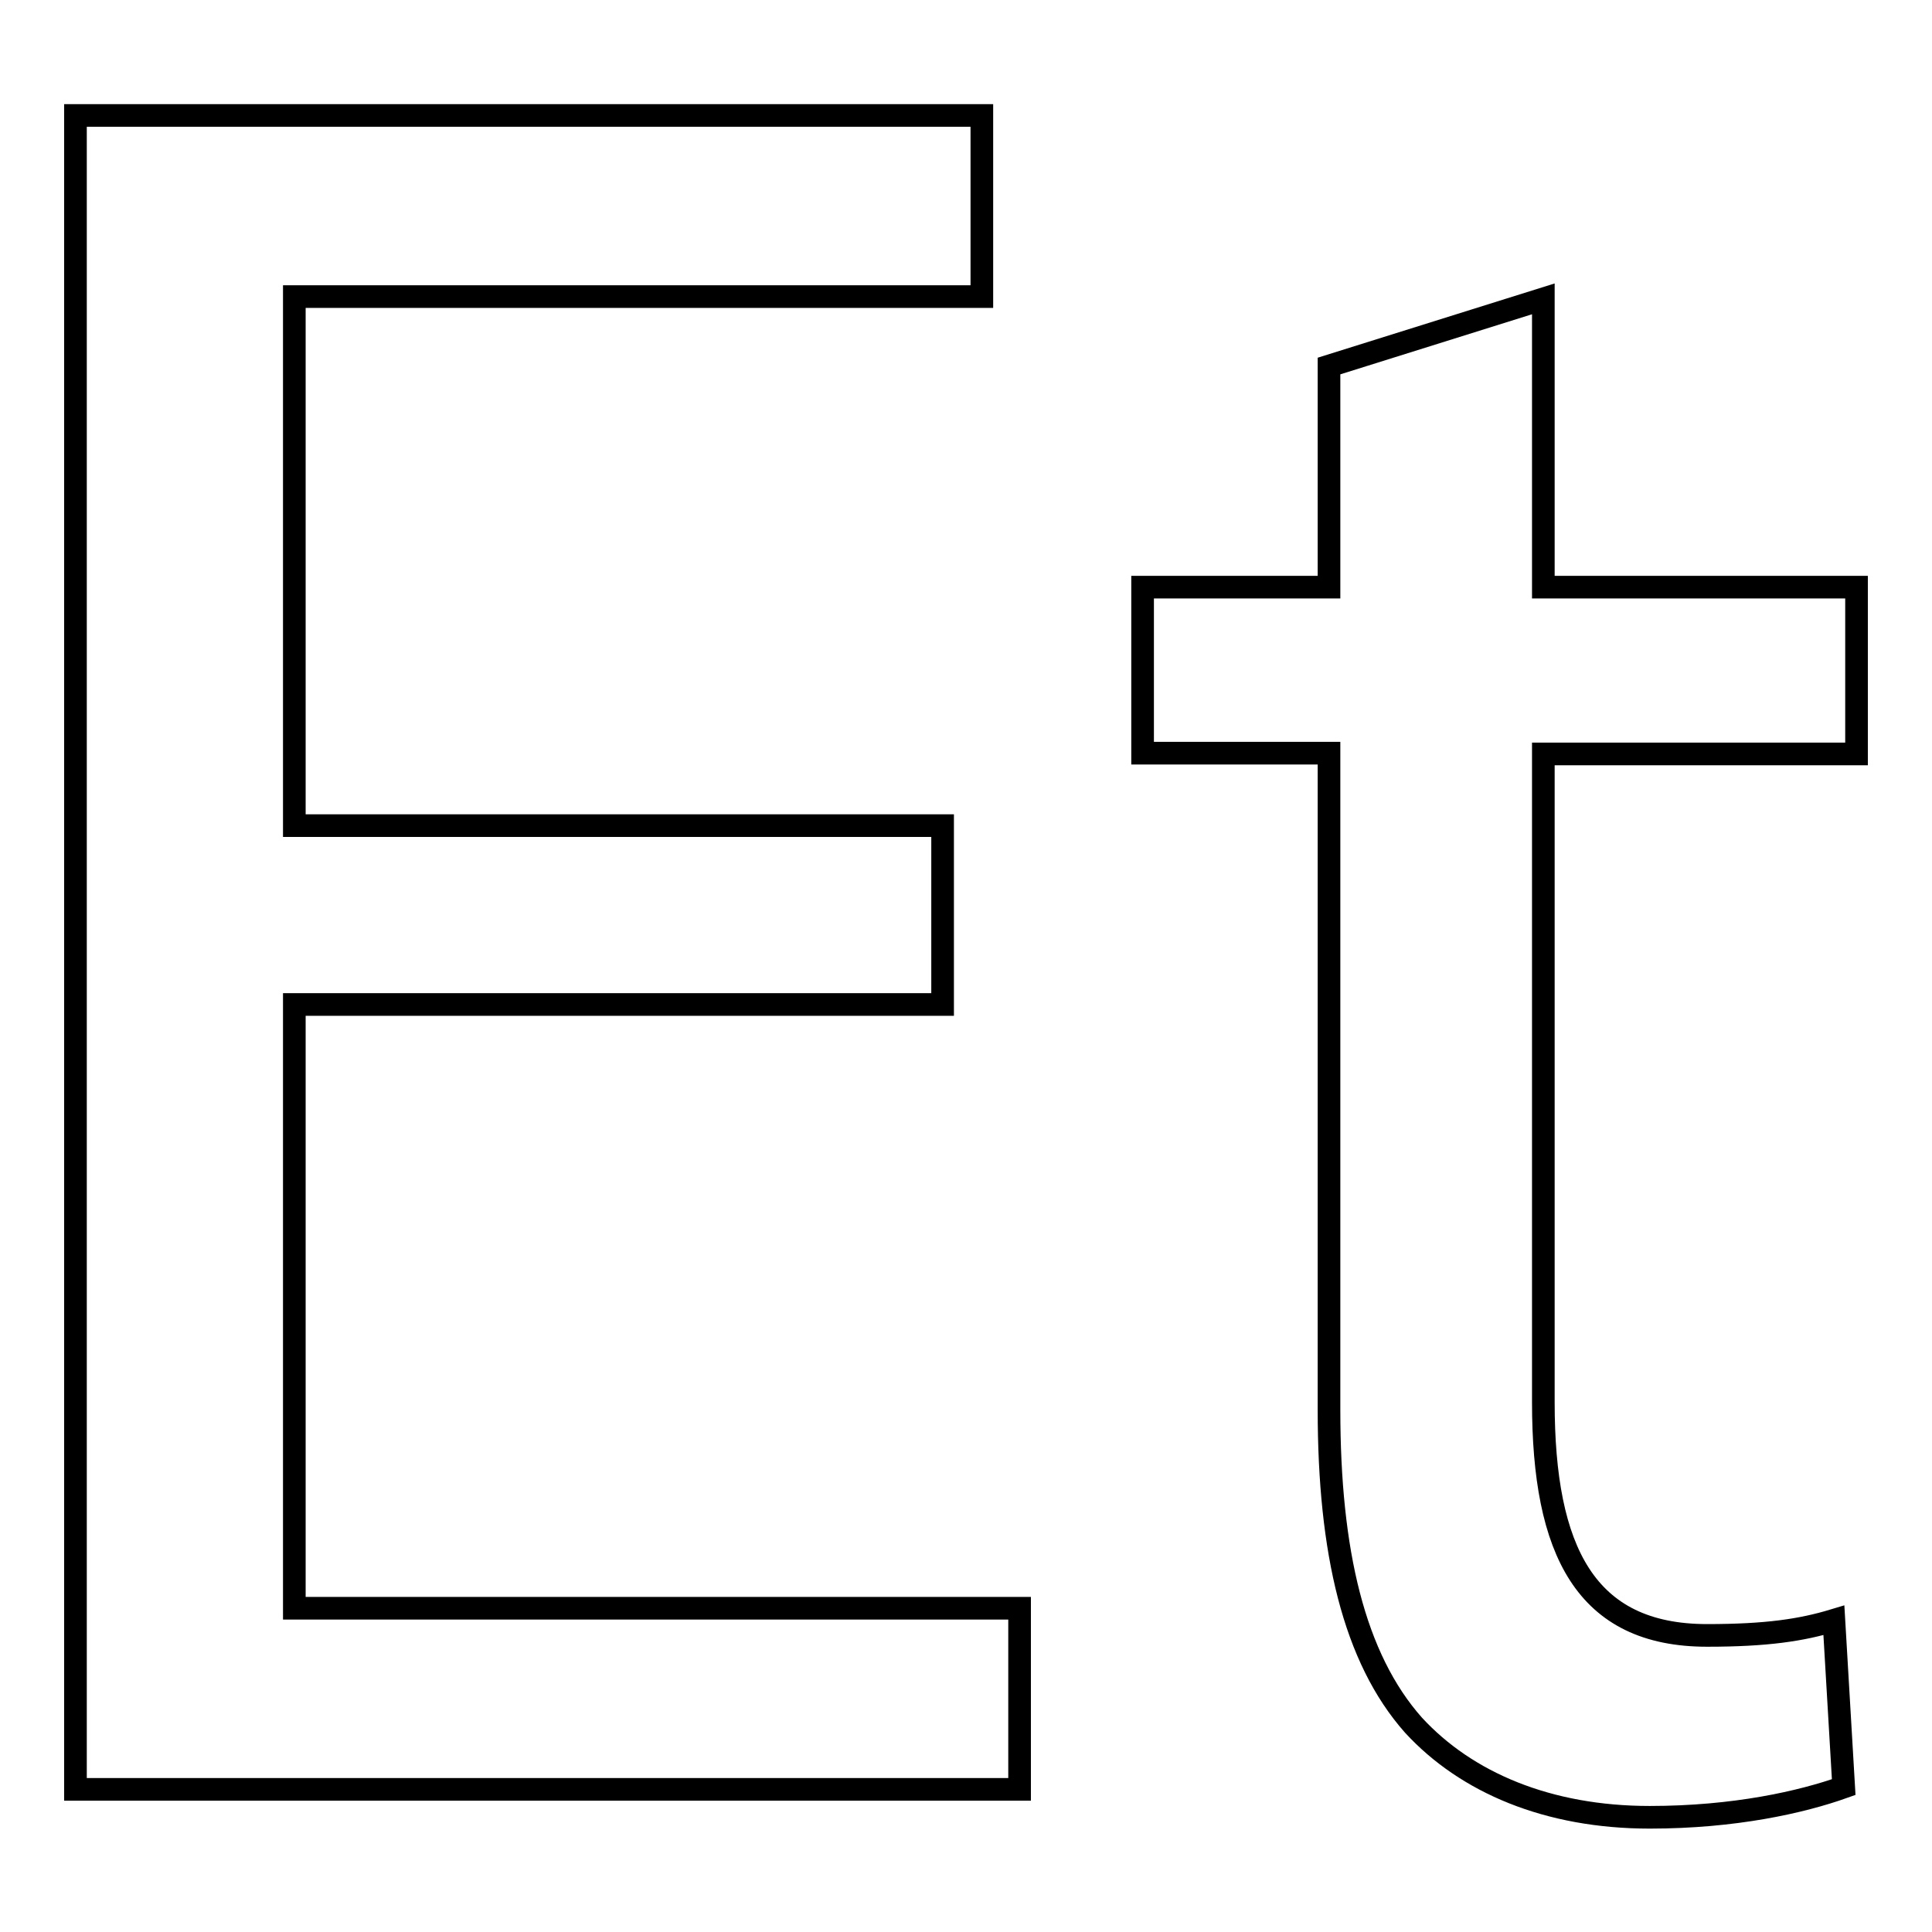
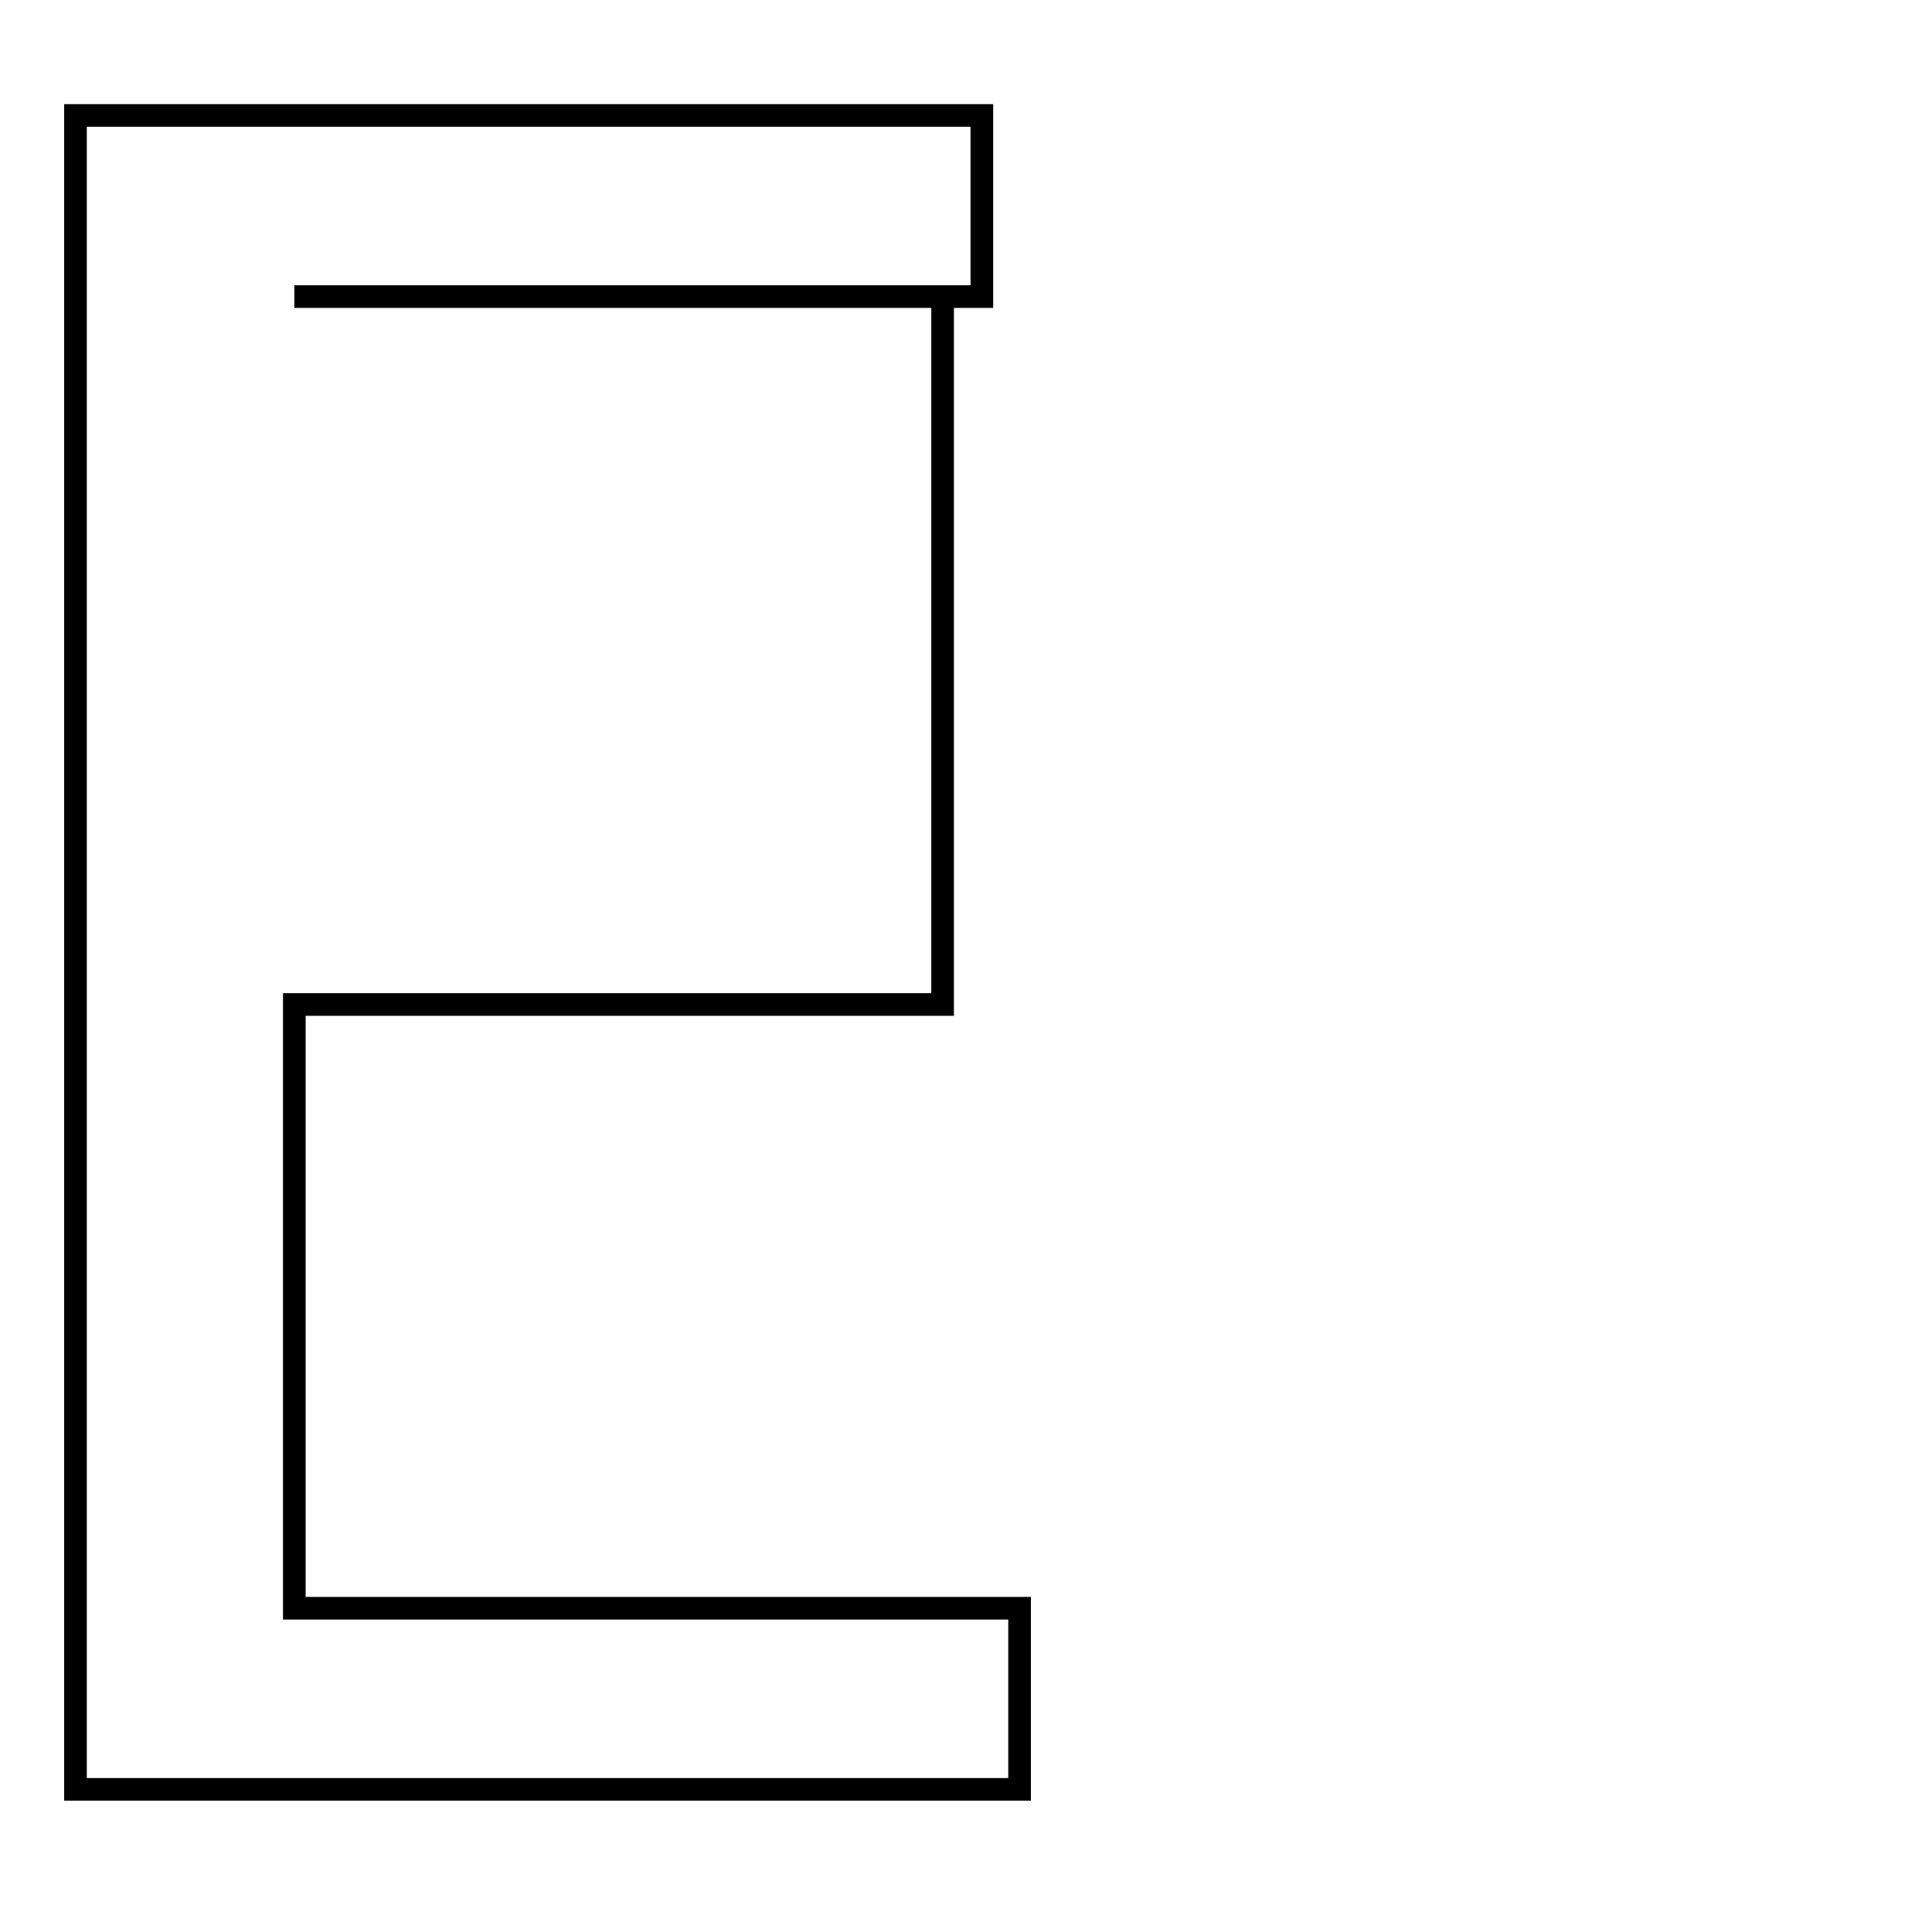
<svg xmlns="http://www.w3.org/2000/svg" version="1.1" x="0px" y="0px" viewBox="0 0 256 256" enable-background="new 0 0 256 256" xml:space="preserve">
  <g>
    <g>
-       <path stroke-width="3" fill-opacity="0" stroke="#000000" d="M124.9,133.1H39v80h96.1v24H10V15.3h120.1v24H39v70.1h85.9V133.1z" />
-       <path stroke-width="3" fill-opacity="0" stroke="#000000" d="M204.5,39.6v38.2H246v22.1h-41.5v85.9c0,19.7,5.6,30.9,21.7,30.9c7.9,0,12.5-0.7,16.8-2l1.3,22.1c-5.6,2-14.5,4-25.7,4c-13.5,0-24.3-4.6-31.3-12.2c-7.9-8.9-11.2-23-11.2-41.8V99.8h-24.7V77.8h24.7V48.5L204.5,39.6z" />
+       <path stroke-width="3" fill-opacity="0" stroke="#000000" d="M124.9,133.1H39v80h96.1v24H10V15.3h120.1v24H39h85.9V133.1z" />
    </g>
  </g>
</svg>